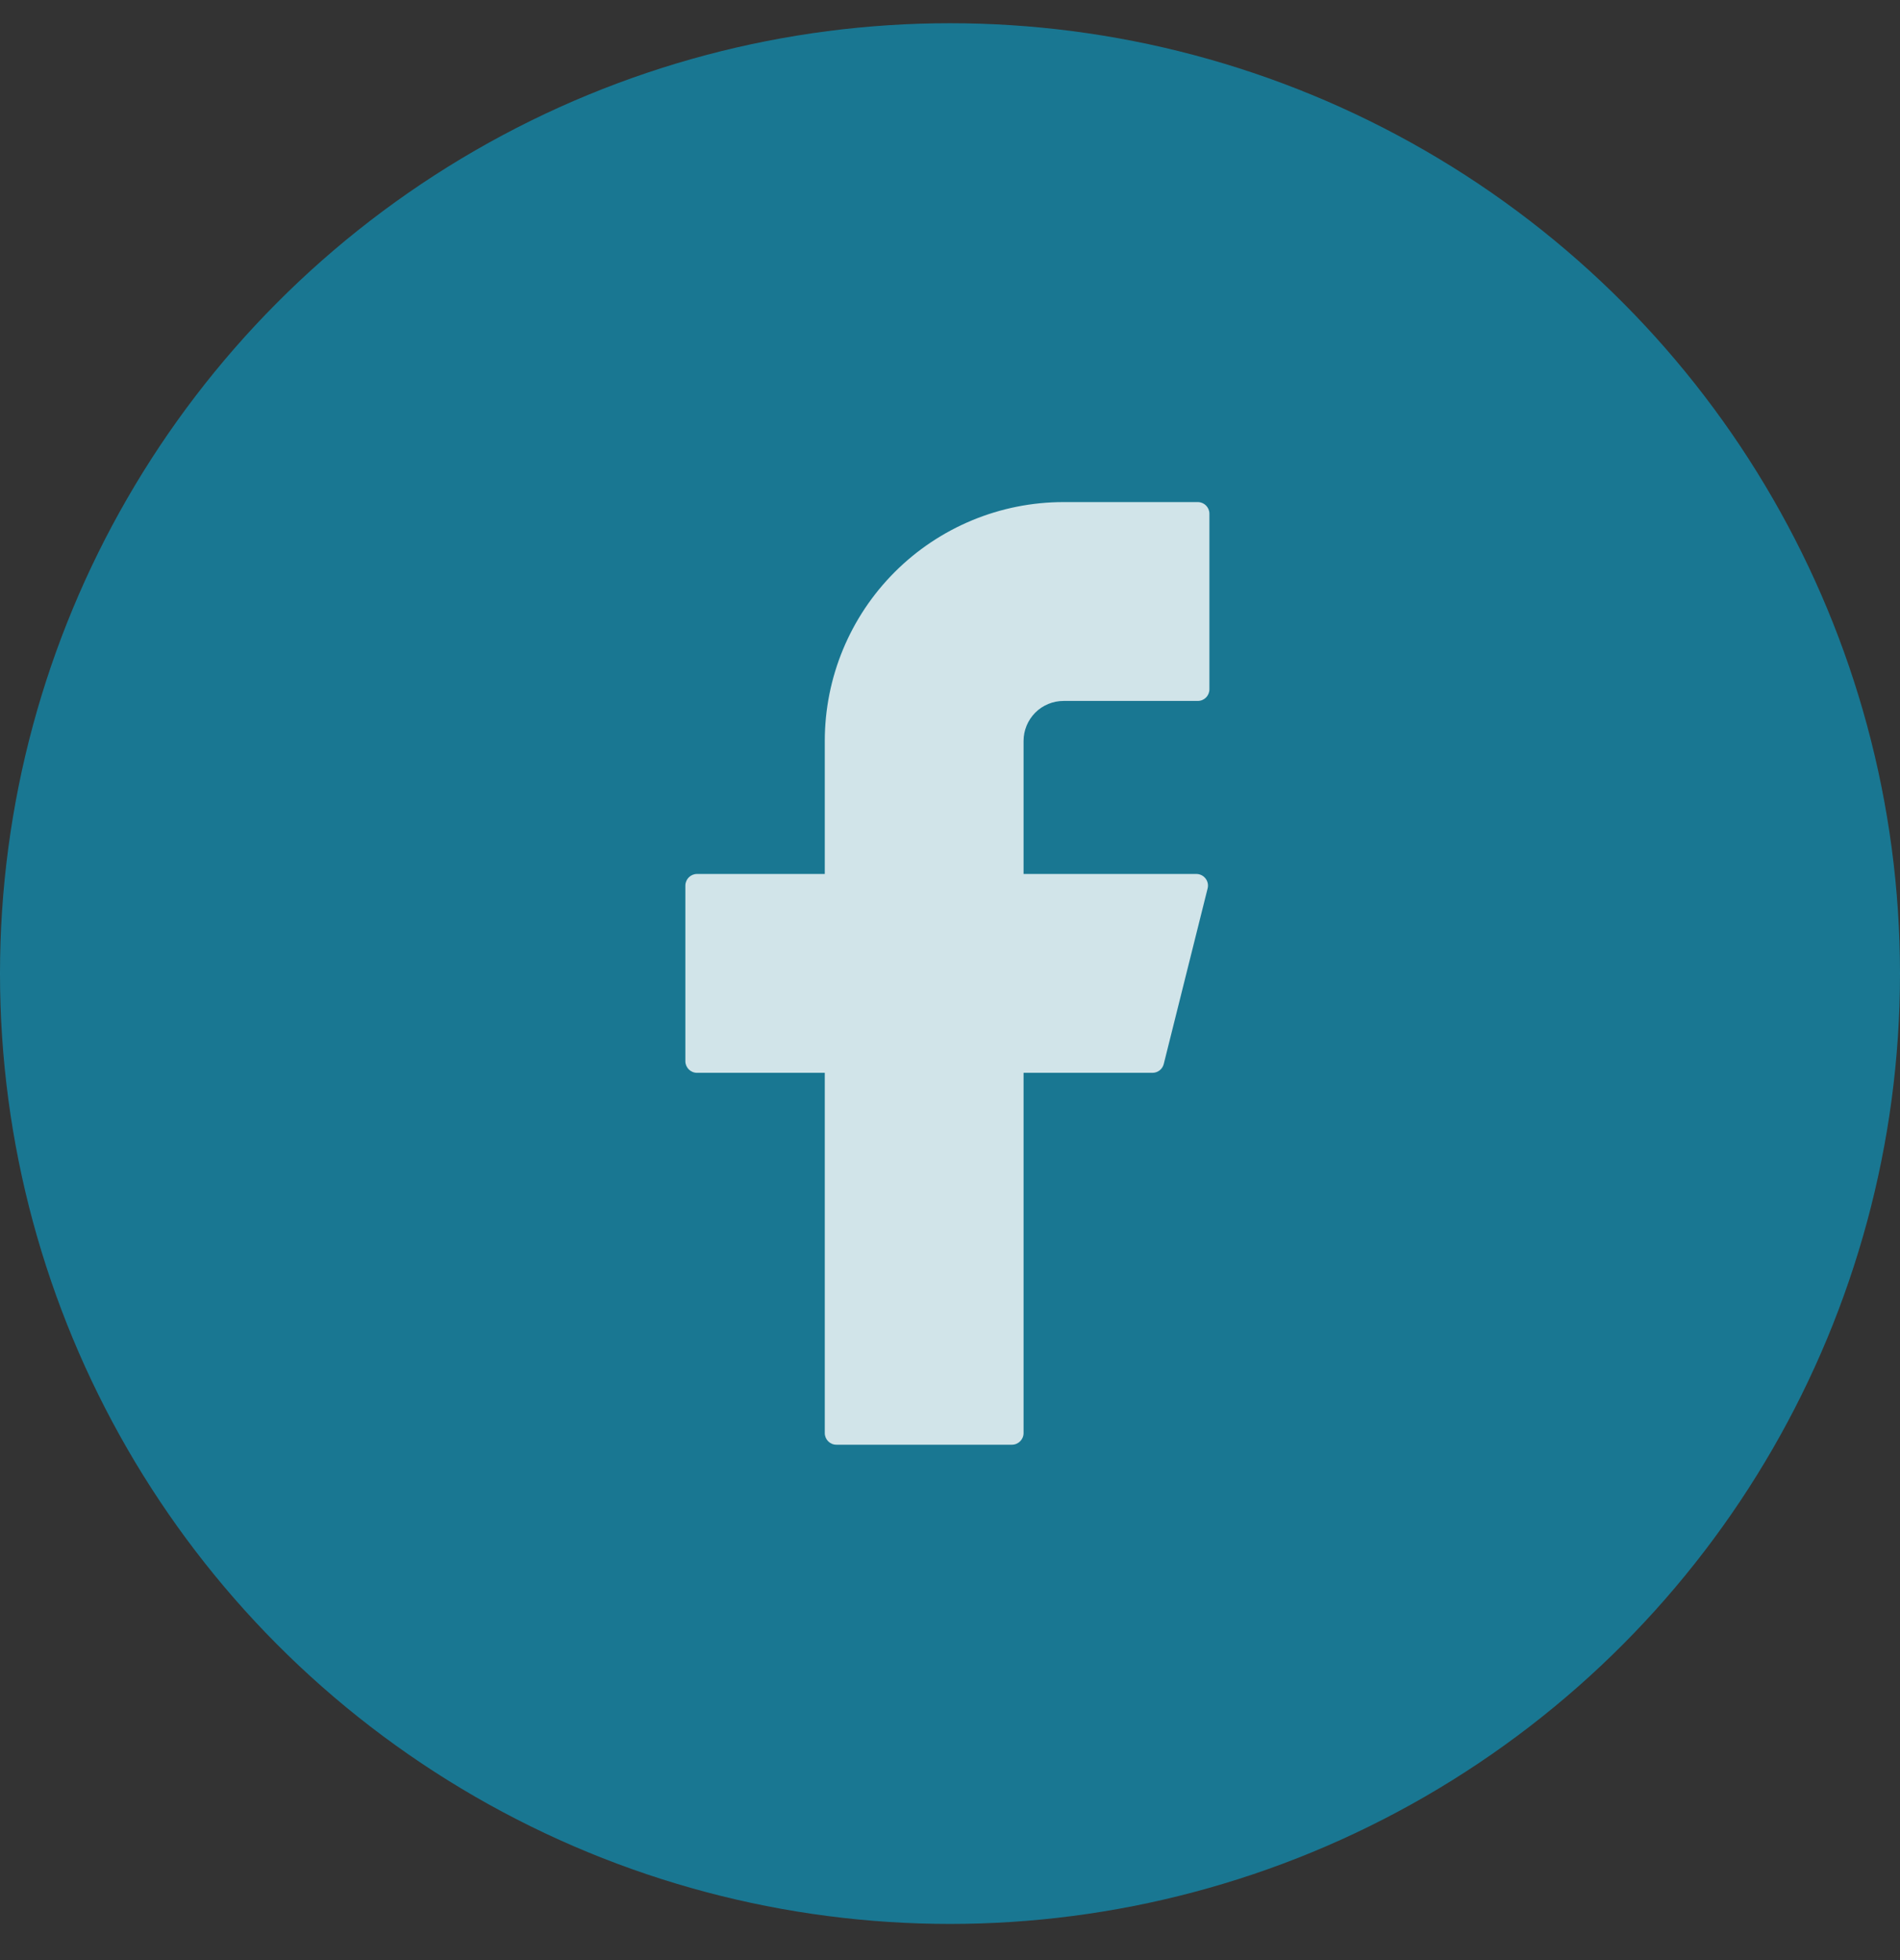
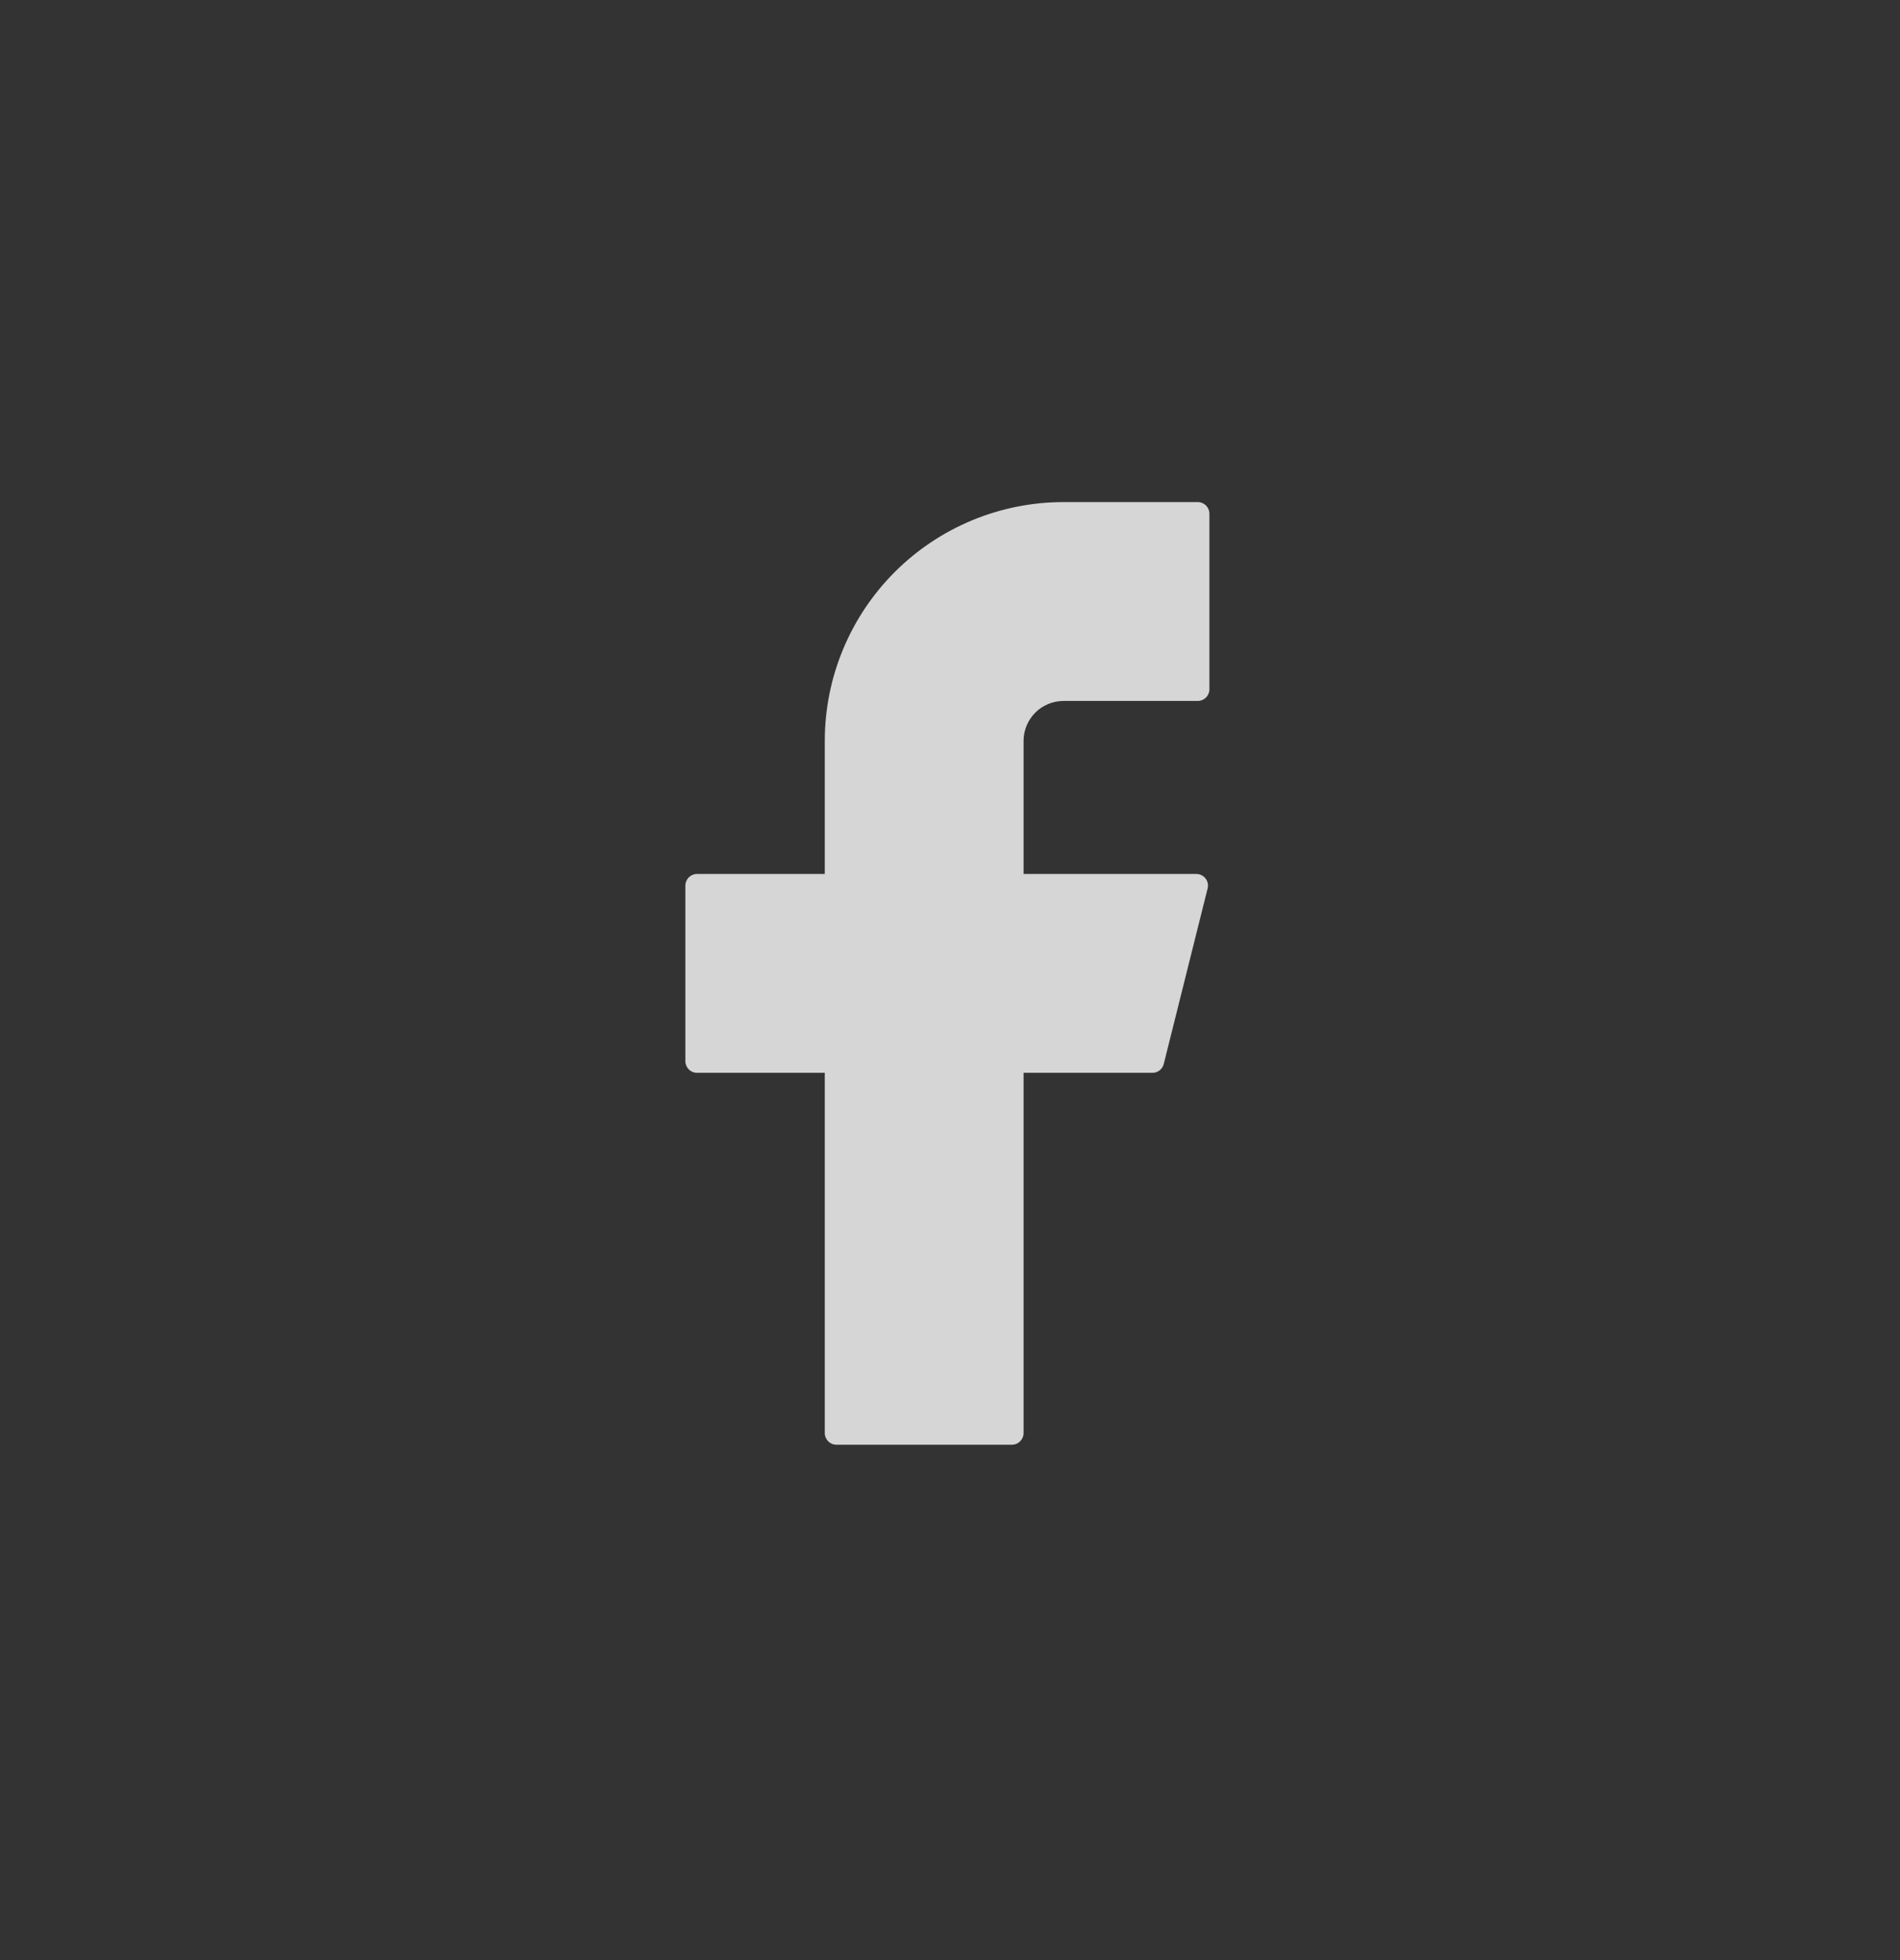
<svg xmlns="http://www.w3.org/2000/svg" width="32" height="33" viewBox="0 0 32 33" fill="none">
  <rect x="0" y="0" width="32" height="33" fill="#333333" stroke="none" />
-   <circle opacity="0.5" cx="16" cy="16.391" r="16" fill="#00BDF2" />
  <path d="M17.913 8.453C16.846 8.453 15.823 8.877 15.069 9.631C14.315 10.385 13.891 11.408 13.891 12.475V14.714H11.739C11.631 14.714 11.543 14.802 11.543 14.91V17.866C11.543 17.974 11.631 18.062 11.739 18.062H13.891V24.127C13.891 24.235 13.978 24.323 14.086 24.323H17.043C17.151 24.323 17.239 24.235 17.239 24.127V18.062H19.41C19.5 18.062 19.578 18.001 19.6 17.914L20.339 14.957C20.37 14.834 20.276 14.714 20.149 14.714H17.239V12.475C17.239 12.296 17.31 12.125 17.436 11.998C17.562 11.872 17.734 11.801 17.913 11.801H20.173C20.282 11.801 20.369 11.713 20.369 11.605V8.649C20.369 8.541 20.282 8.453 20.173 8.453H17.913Z" fill="white" fill-opacity="0.8" />
</svg>